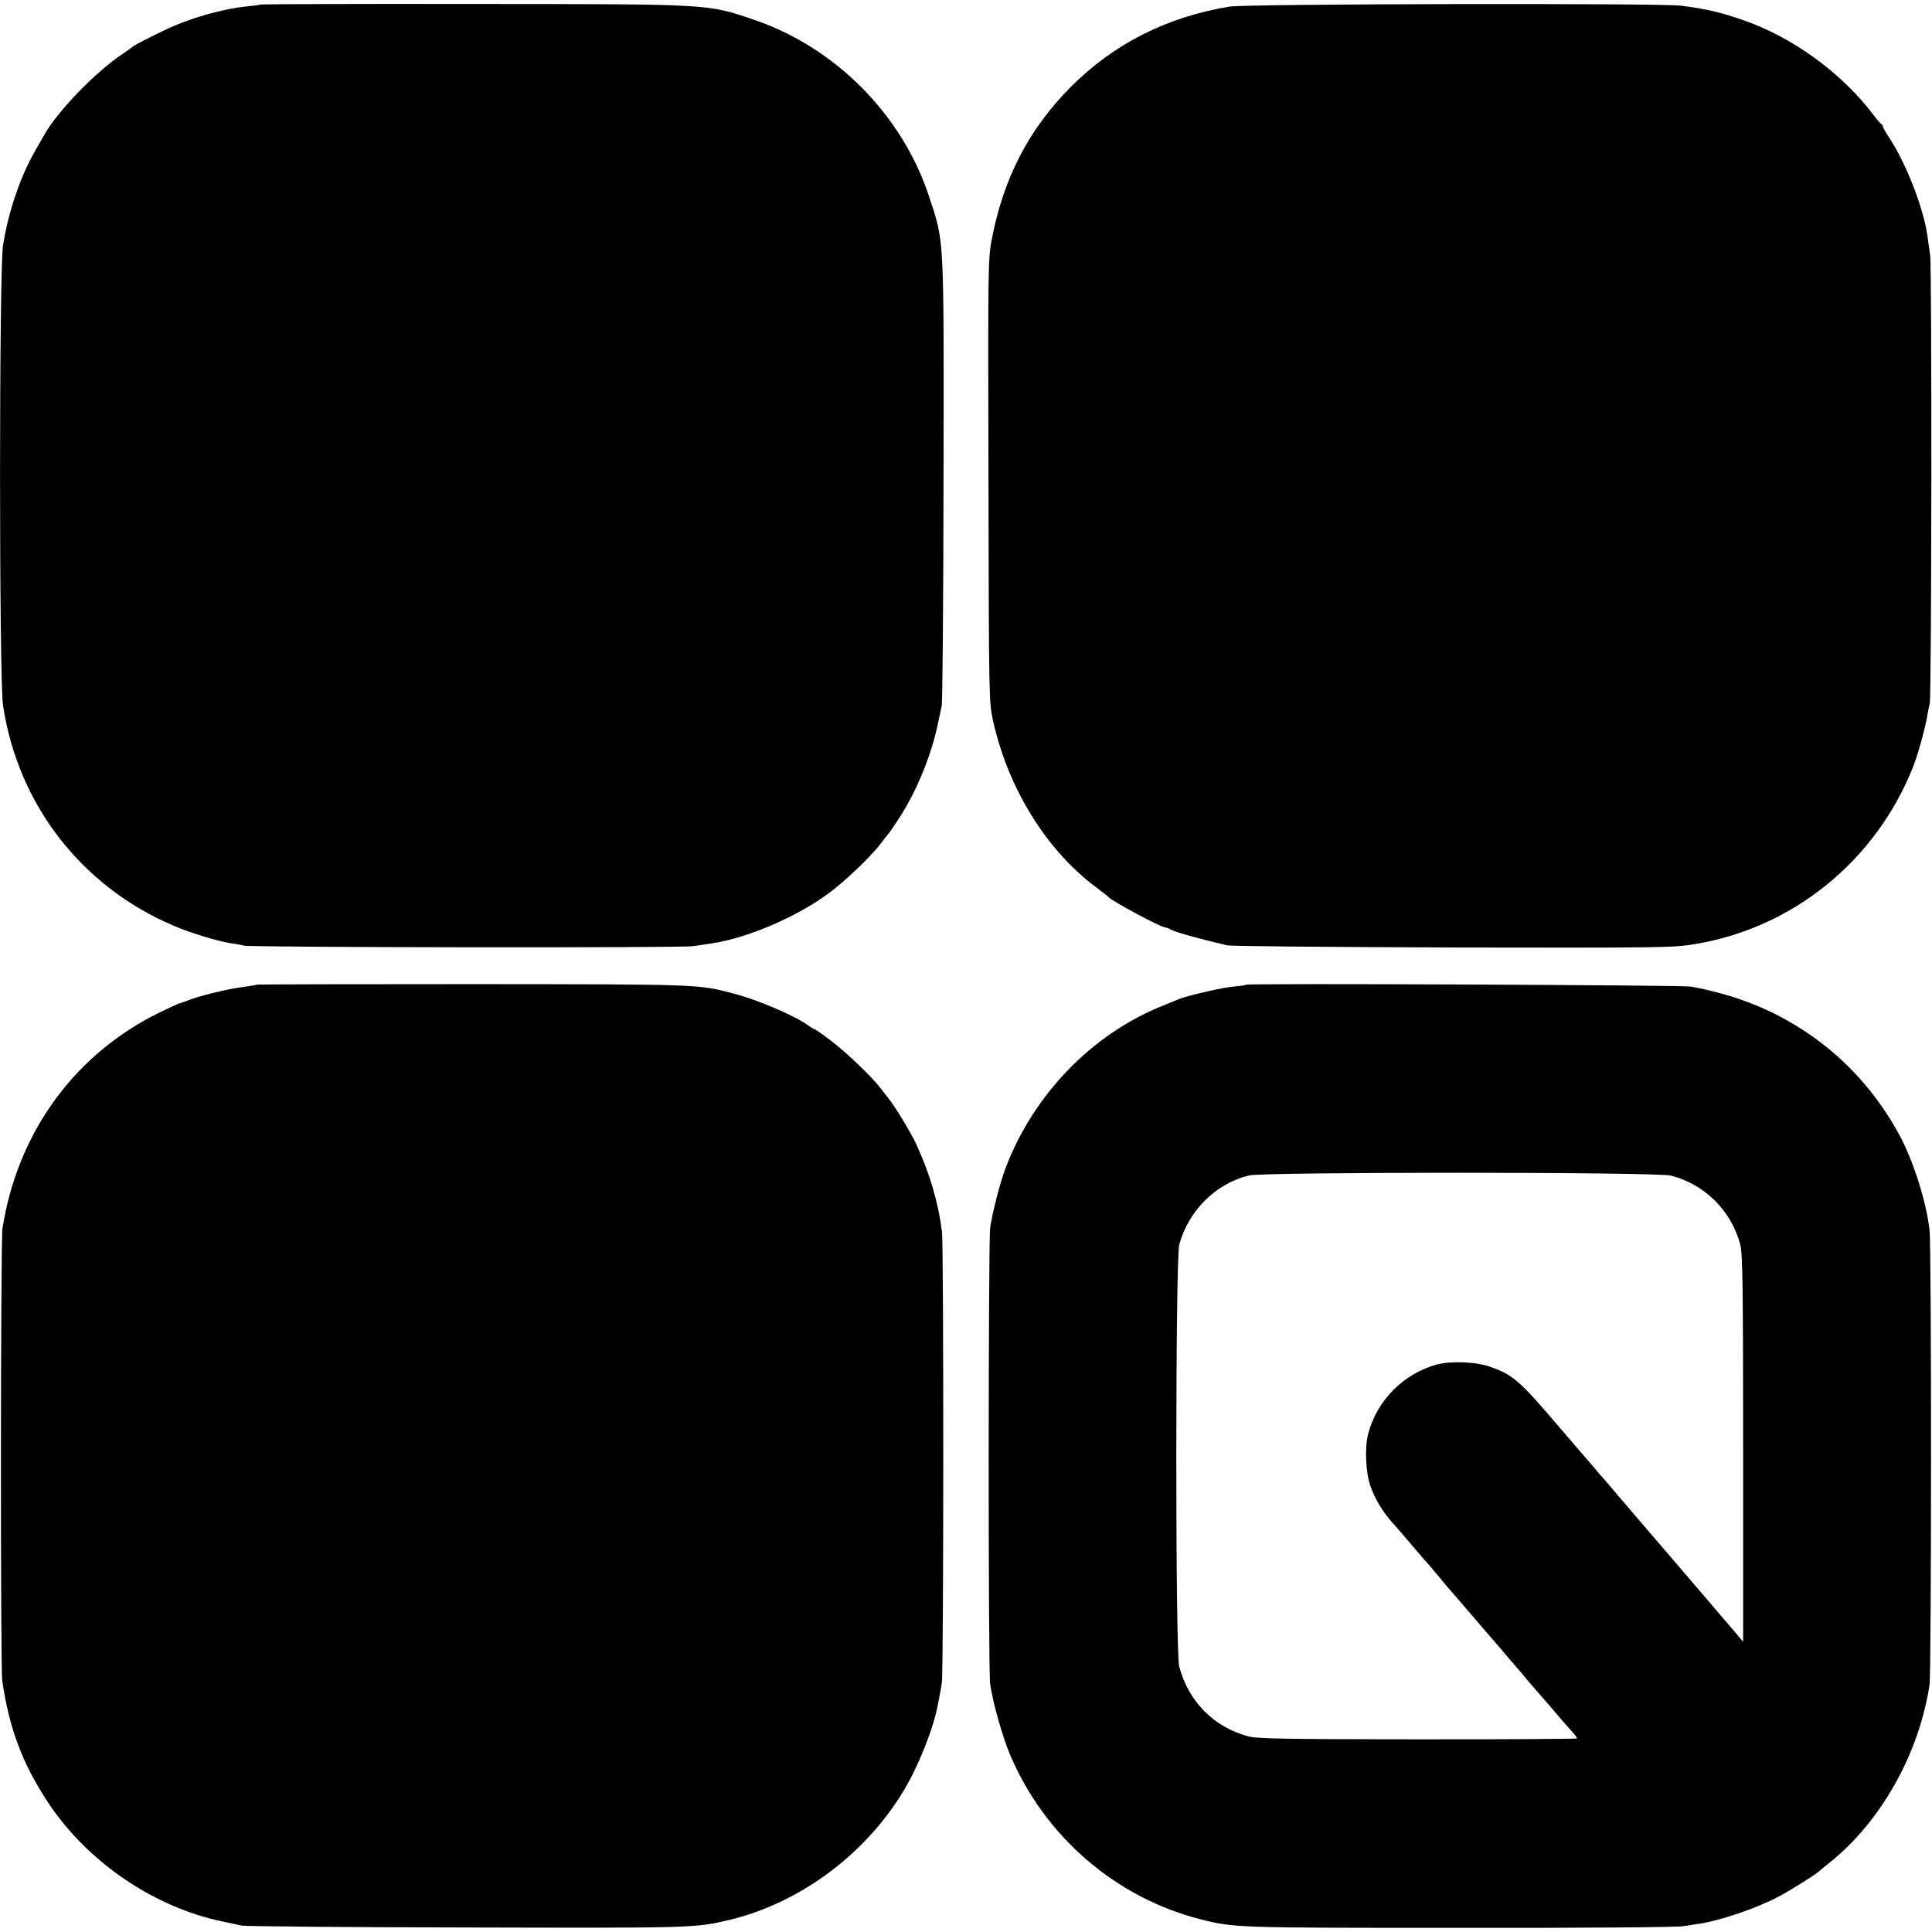
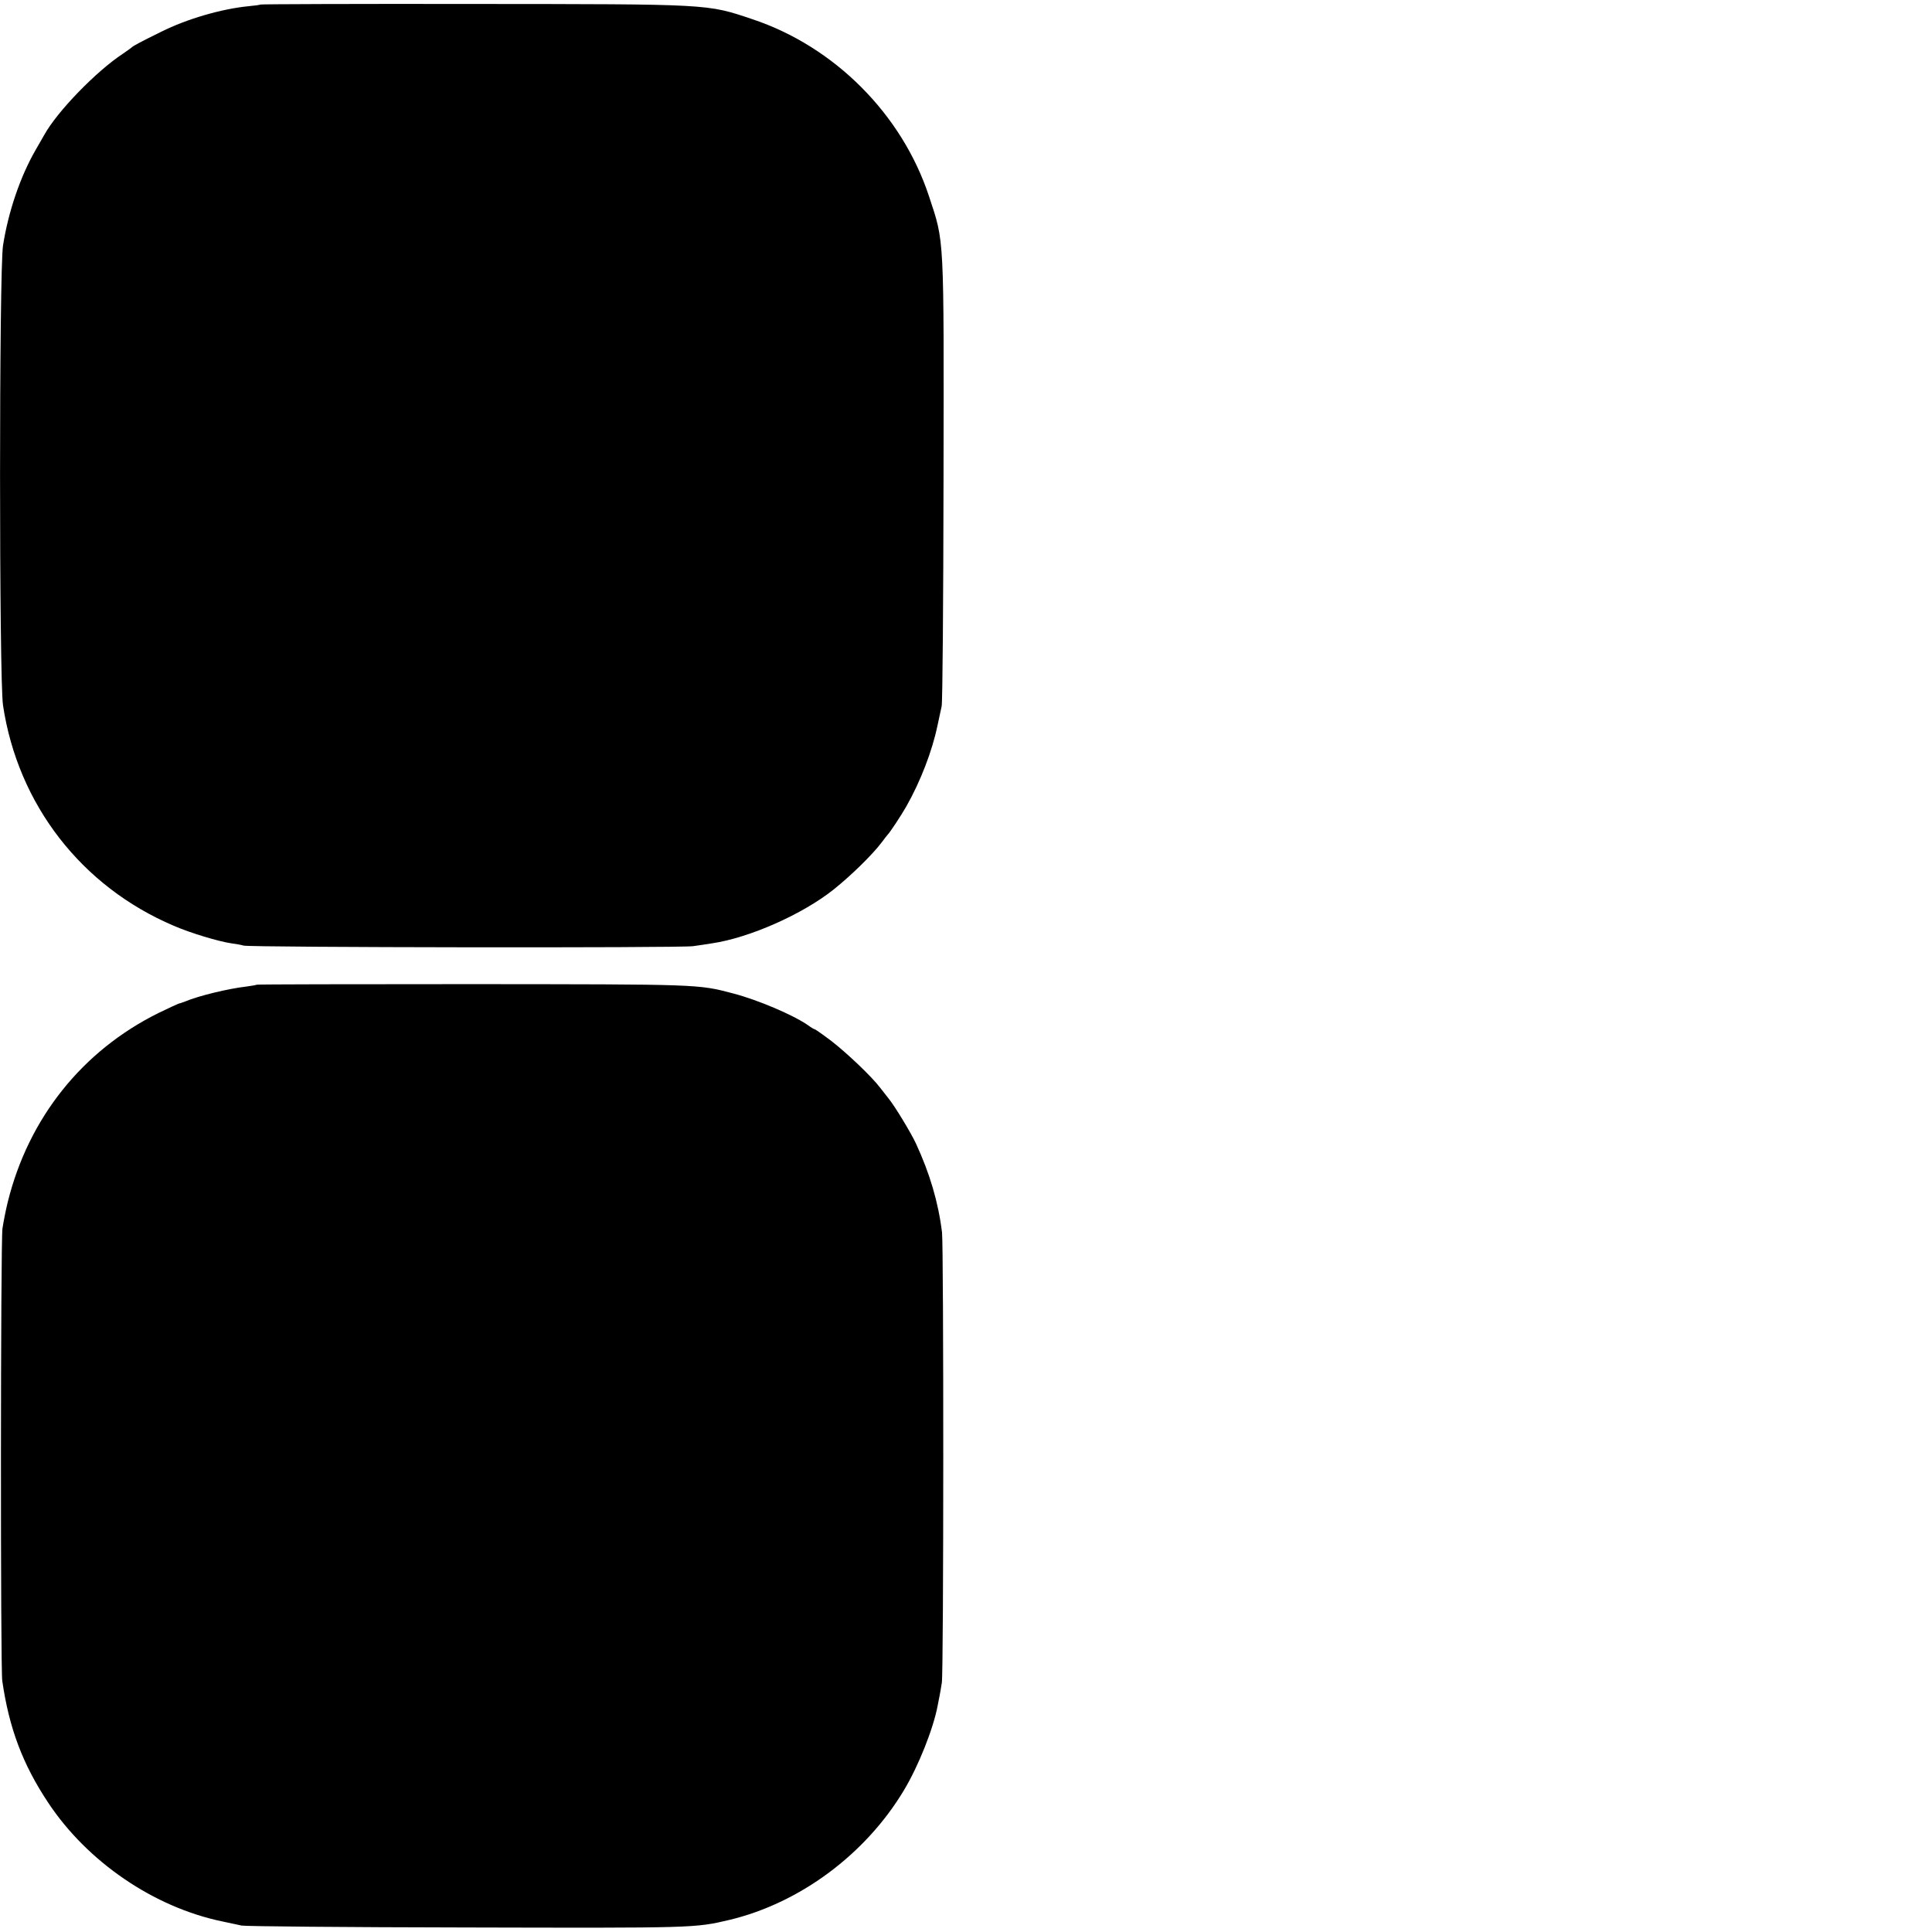
<svg xmlns="http://www.w3.org/2000/svg" version="1.0" width="1023pt" height="1023pt" viewBox="0 0 1023 1023" preserveAspectRatio="xMidYMid meet">
  <g transform="translate(0,1023) scale(0.1,-0.1)" fill="#000000" stroke="none">
-     <path d="M1379 10206 c-2 -2 -31 -6 -64 -9 -142 -14 -325 -67 -461 -135 -114 -56 -148 -75 -154 -81 -3 -3 -25 -19 -50 -36 -140 -92 -347 -305 -416 -430 -6 -11 -27 -47 -46 -80 -81 -141 -144 -326 -172 -505 -21 -134 -21 -2296 0 -2435 79 -525 415 -959 904 -1167 90 -39 237 -83 305 -93 23 -3 52 -8 65 -12 36 -10 2314 -13 2380 -3 30 4 75 11 100 15 198 29 480 154 644 285 95 76 205 184 255 250 14 19 28 37 31 40 13 13 71 101 99 150 75 132 137 293 165 428 8 37 18 83 22 102 5 19 9 559 10 1200 2 1313 5 1252 -77 1501 -143 434 -500 792 -934 937 -245 82 -215 80 -1486 81 -614 1 -1118 -1 -1120 -3z" />
-     <path d="M6510 10195 c-333 -55 -614 -198 -842 -427 -222 -224 -357 -486 -418 -813 -18 -95 -19 -162 -16 -1270 2 -1148 3 -1172 23 -1266 80 -364 284 -693 553 -892 30 -22 57 -44 60 -47 15 -20 276 -160 298 -160 5 0 23 -7 40 -16 27 -13 172 -53 292 -80 19 -4 557 -9 1195 -11 1119 -2 1164 -1 1280 18 521 86 959 443 1156 941 24 61 65 209 74 268 4 25 10 54 13 65 10 32 12 2314 2 2375 -4 30 -11 75 -14 100 -22 153 -114 388 -207 528 -16 24 -29 47 -29 52 0 4 -3 10 -7 12 -5 2 -21 21 -38 43 -169 227 -437 422 -705 512 -125 42 -188 56 -320 73 -112 14 -2303 10 -2390 -5z" />
+     <path d="M1379 10206 c-2 -2 -31 -6 -64 -9 -142 -14 -325 -67 -461 -135 -114 -56 -148 -75 -154 -81 -3 -3 -25 -19 -50 -36 -140 -92 -347 -305 -416 -430 -6 -11 -27 -47 -46 -80 -81 -141 -144 -326 -172 -505 -21 -134 -21 -2296 0 -2435 79 -525 415 -959 904 -1167 90 -39 237 -83 305 -93 23 -3 52 -8 65 -12 36 -10 2314 -13 2380 -3 30 4 75 11 100 15 198 29 480 154 644 285 95 76 205 184 255 250 14 19 28 37 31 40 13 13 71 101 99 150 75 132 137 293 165 428 8 37 18 83 22 102 5 19 9 559 10 1200 2 1313 5 1252 -77 1501 -143 434 -500 792 -934 937 -245 82 -215 80 -1486 81 -614 1 -1118 -1 -1120 -3" />
    <path d="M1359 5016 c-2 -2 -27 -6 -56 -10 -95 -11 -252 -49 -323 -79 -14 -5 -30 -11 -36 -12 -5 -2 -52 -23 -103 -48 -405 -200 -690 -557 -800 -1002 -11 -44 -23 -107 -28 -140 -10 -71 -11 -2330 -1 -2395 36 -250 108 -442 243 -645 208 -314 560 -554 922 -629 37 -8 84 -18 103 -22 19 -4 555 -9 1190 -10 1209 -3 1210 -3 1392 40 372 89 720 346 924 686 77 128 156 326 179 449 3 14 7 37 10 51 3 14 8 45 12 70 10 58 10 2306 1 2385 -20 161 -65 312 -138 470 -27 58 -111 196 -143 236 -12 15 -33 42 -47 60 -44 58 -174 182 -258 247 -45 34 -85 62 -88 62 -3 0 -19 9 -35 21 -77 54 -267 135 -398 169 -186 49 -177 48 -1382 49 -625 0 -1138 -1 -1140 -3z" />
-     <path d="M6599 5016 c-2 -2 -29 -7 -59 -9 -30 -3 -77 -11 -105 -17 -27 -6 -57 -13 -65 -15 -38 -8 -107 -27 -125 -34 -11 -5 -51 -21 -90 -37 -374 -150 -685 -472 -832 -863 -28 -74 -68 -231 -80 -311 -10 -70 -11 -2347 0 -2418 15 -101 66 -281 106 -375 183 -430 555 -752 1001 -868 183 -47 188 -47 1380 -47 665 -1 1150 3 1185 9 33 5 71 11 85 13 111 17 307 84 419 144 61 32 199 119 211 132 3 3 28 23 55 45 274 218 477 579 532 945 10 70 11 2311 0 2405 -16 148 -85 367 -159 504 -119 220 -283 403 -484 539 -183 124 -376 202 -619 248 -41 8 -2348 18 -2356 10z m2250 -1011 c179 -47 319 -187 366 -366 12 -45 15 -226 15 -1078 l0 -1024 -32 38 c-18 22 -51 60 -73 85 -22 26 -61 71 -86 101 -26 30 -134 156 -240 280 -107 124 -214 250 -239 279 -25 30 -54 64 -65 76 -11 12 -38 43 -60 70 -22 26 -45 52 -50 58 -6 6 -64 74 -130 151 -208 244 -242 274 -362 317 -73 27 -208 33 -284 13 -175 -47 -318 -189 -364 -366 -20 -74 -14 -209 13 -282 22 -63 64 -132 109 -183 31 -34 93 -107 145 -168 18 -22 43 -50 55 -63 11 -13 36 -42 55 -65 18 -23 38 -46 43 -52 6 -6 55 -63 109 -126 54 -63 112 -131 130 -151 17 -19 51 -60 76 -89 25 -29 50 -58 55 -64 6 -6 33 -38 60 -71 28 -32 57 -66 65 -75 8 -9 38 -43 65 -75 28 -33 61 -72 75 -87 42 -47 50 -57 50 -63 0 -3 -379 -5 -842 -5 -705 1 -852 3 -898 16 -182 48 -316 183 -366 369 -21 76 -20 2156 0 2234 49 180 193 324 369 367 81 19 2161 19 2236 -1z" />
  </g>
</svg>